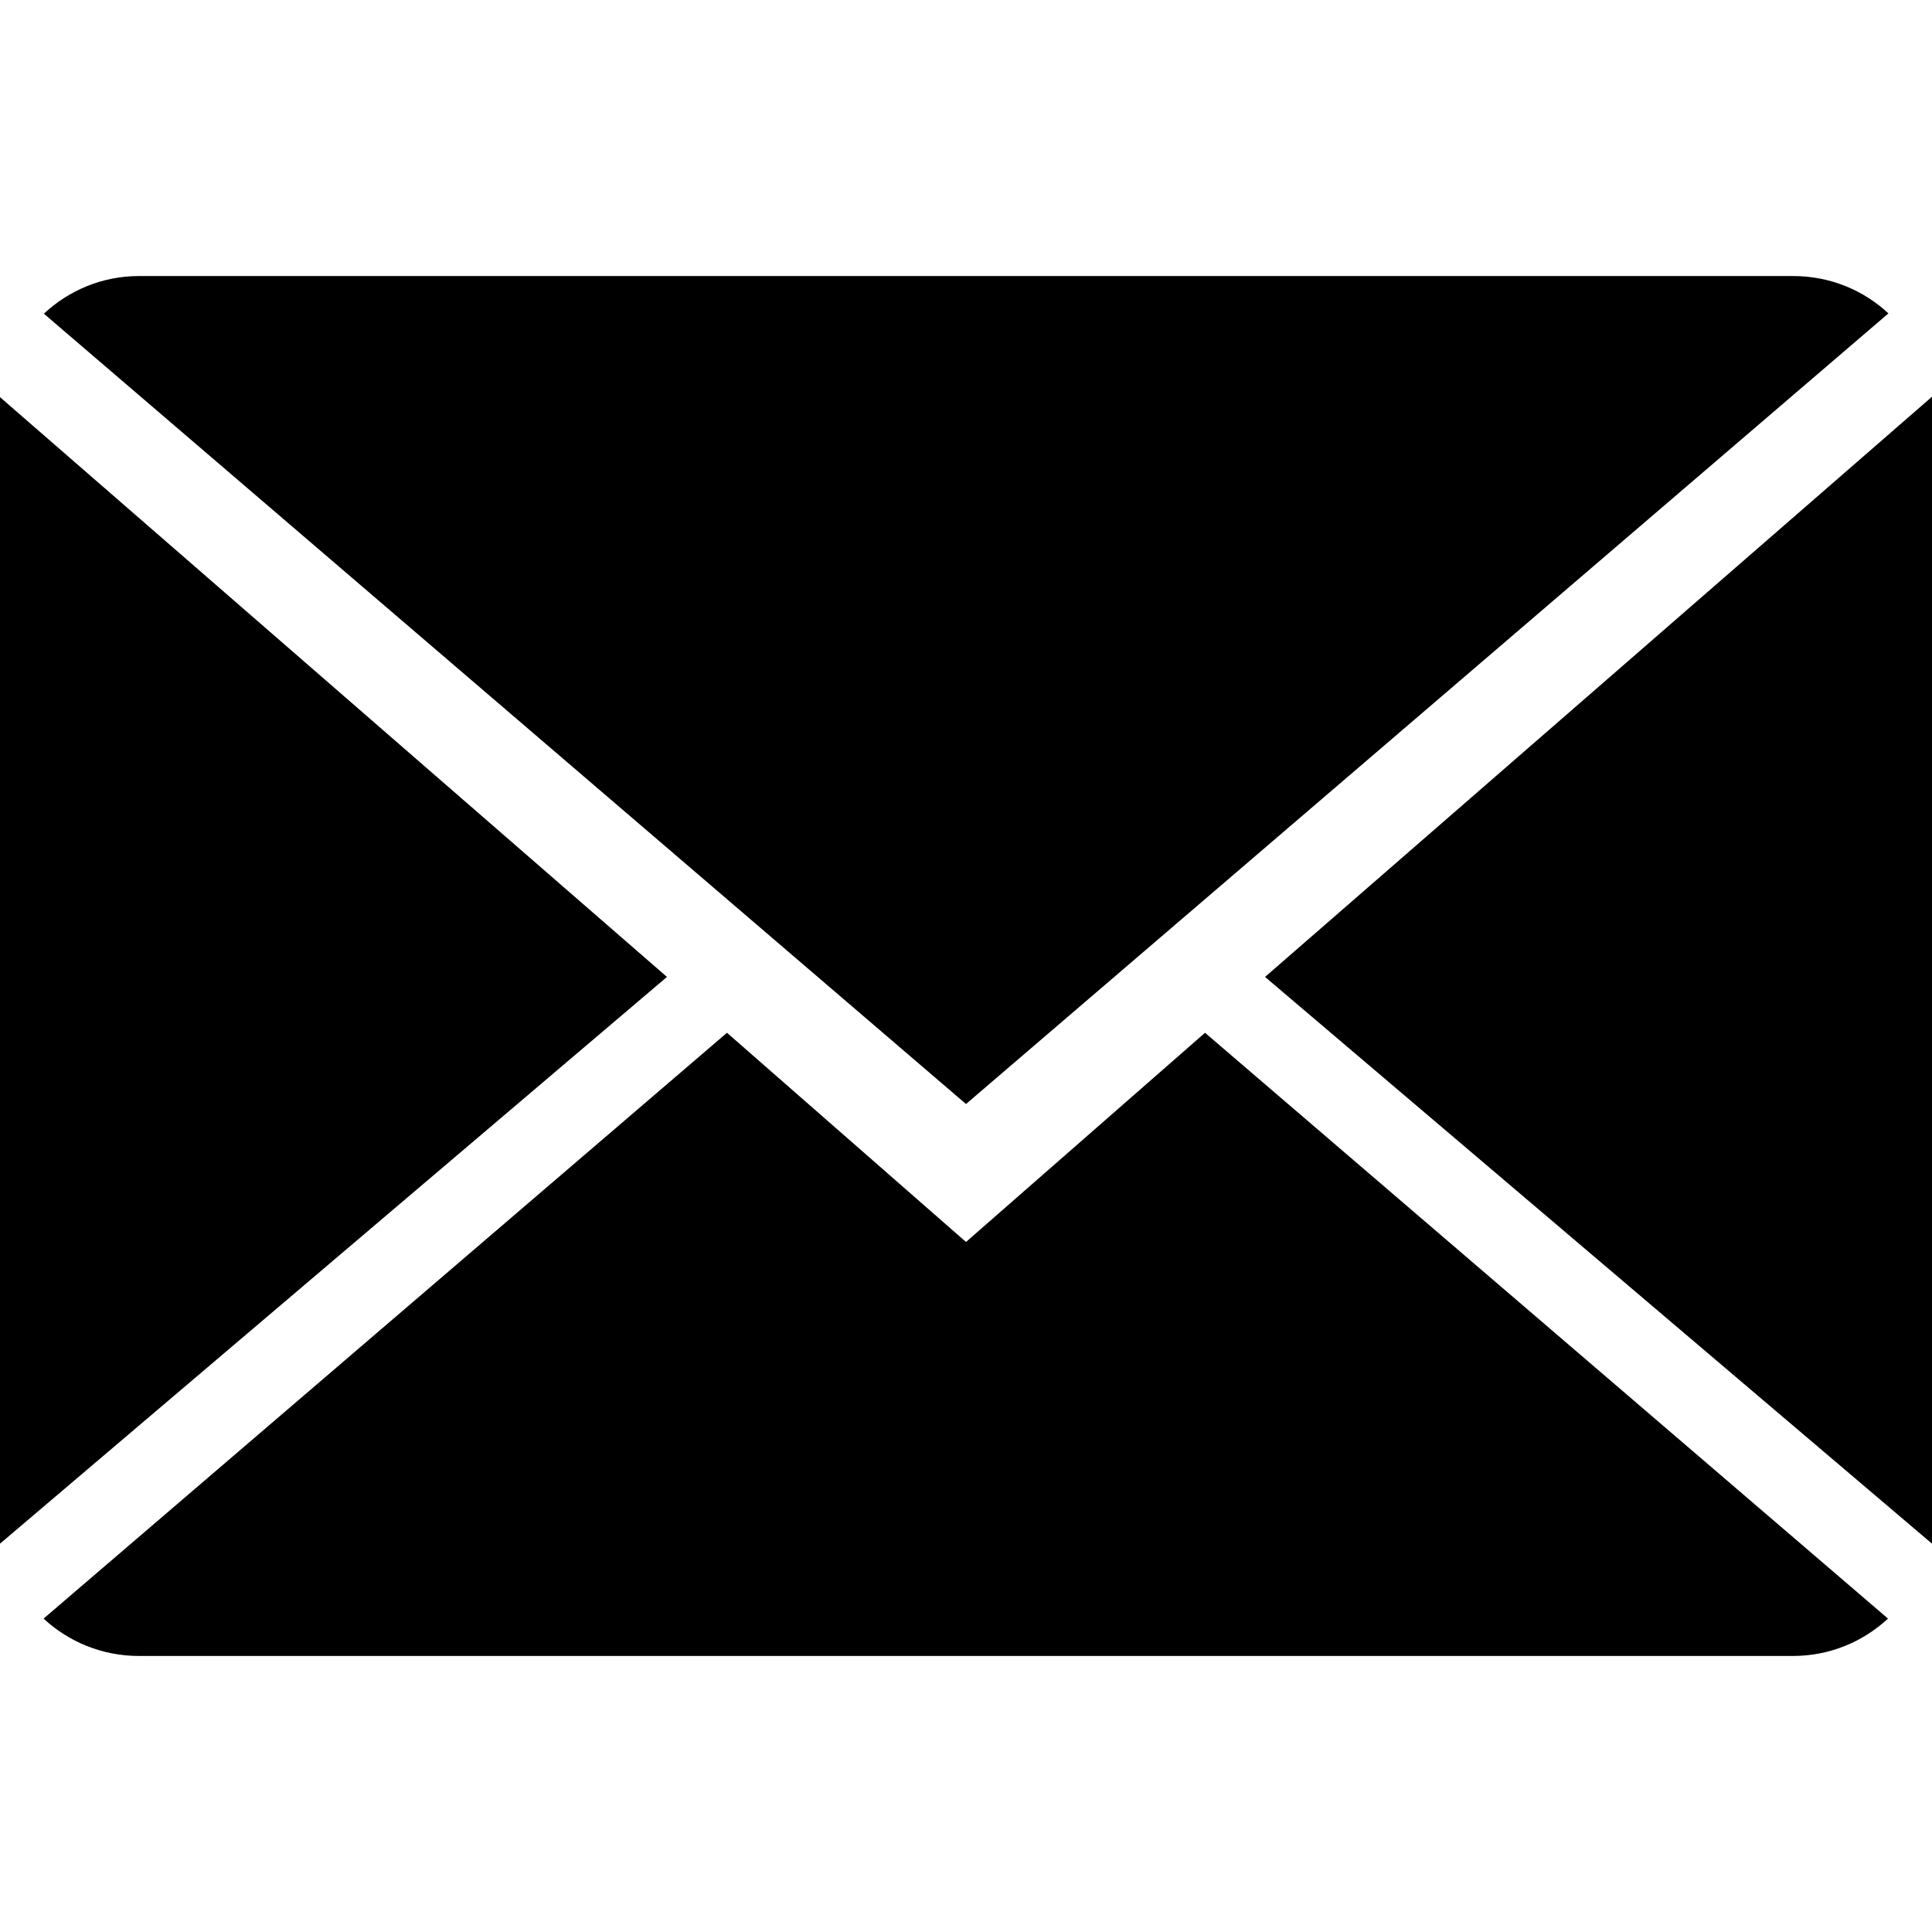
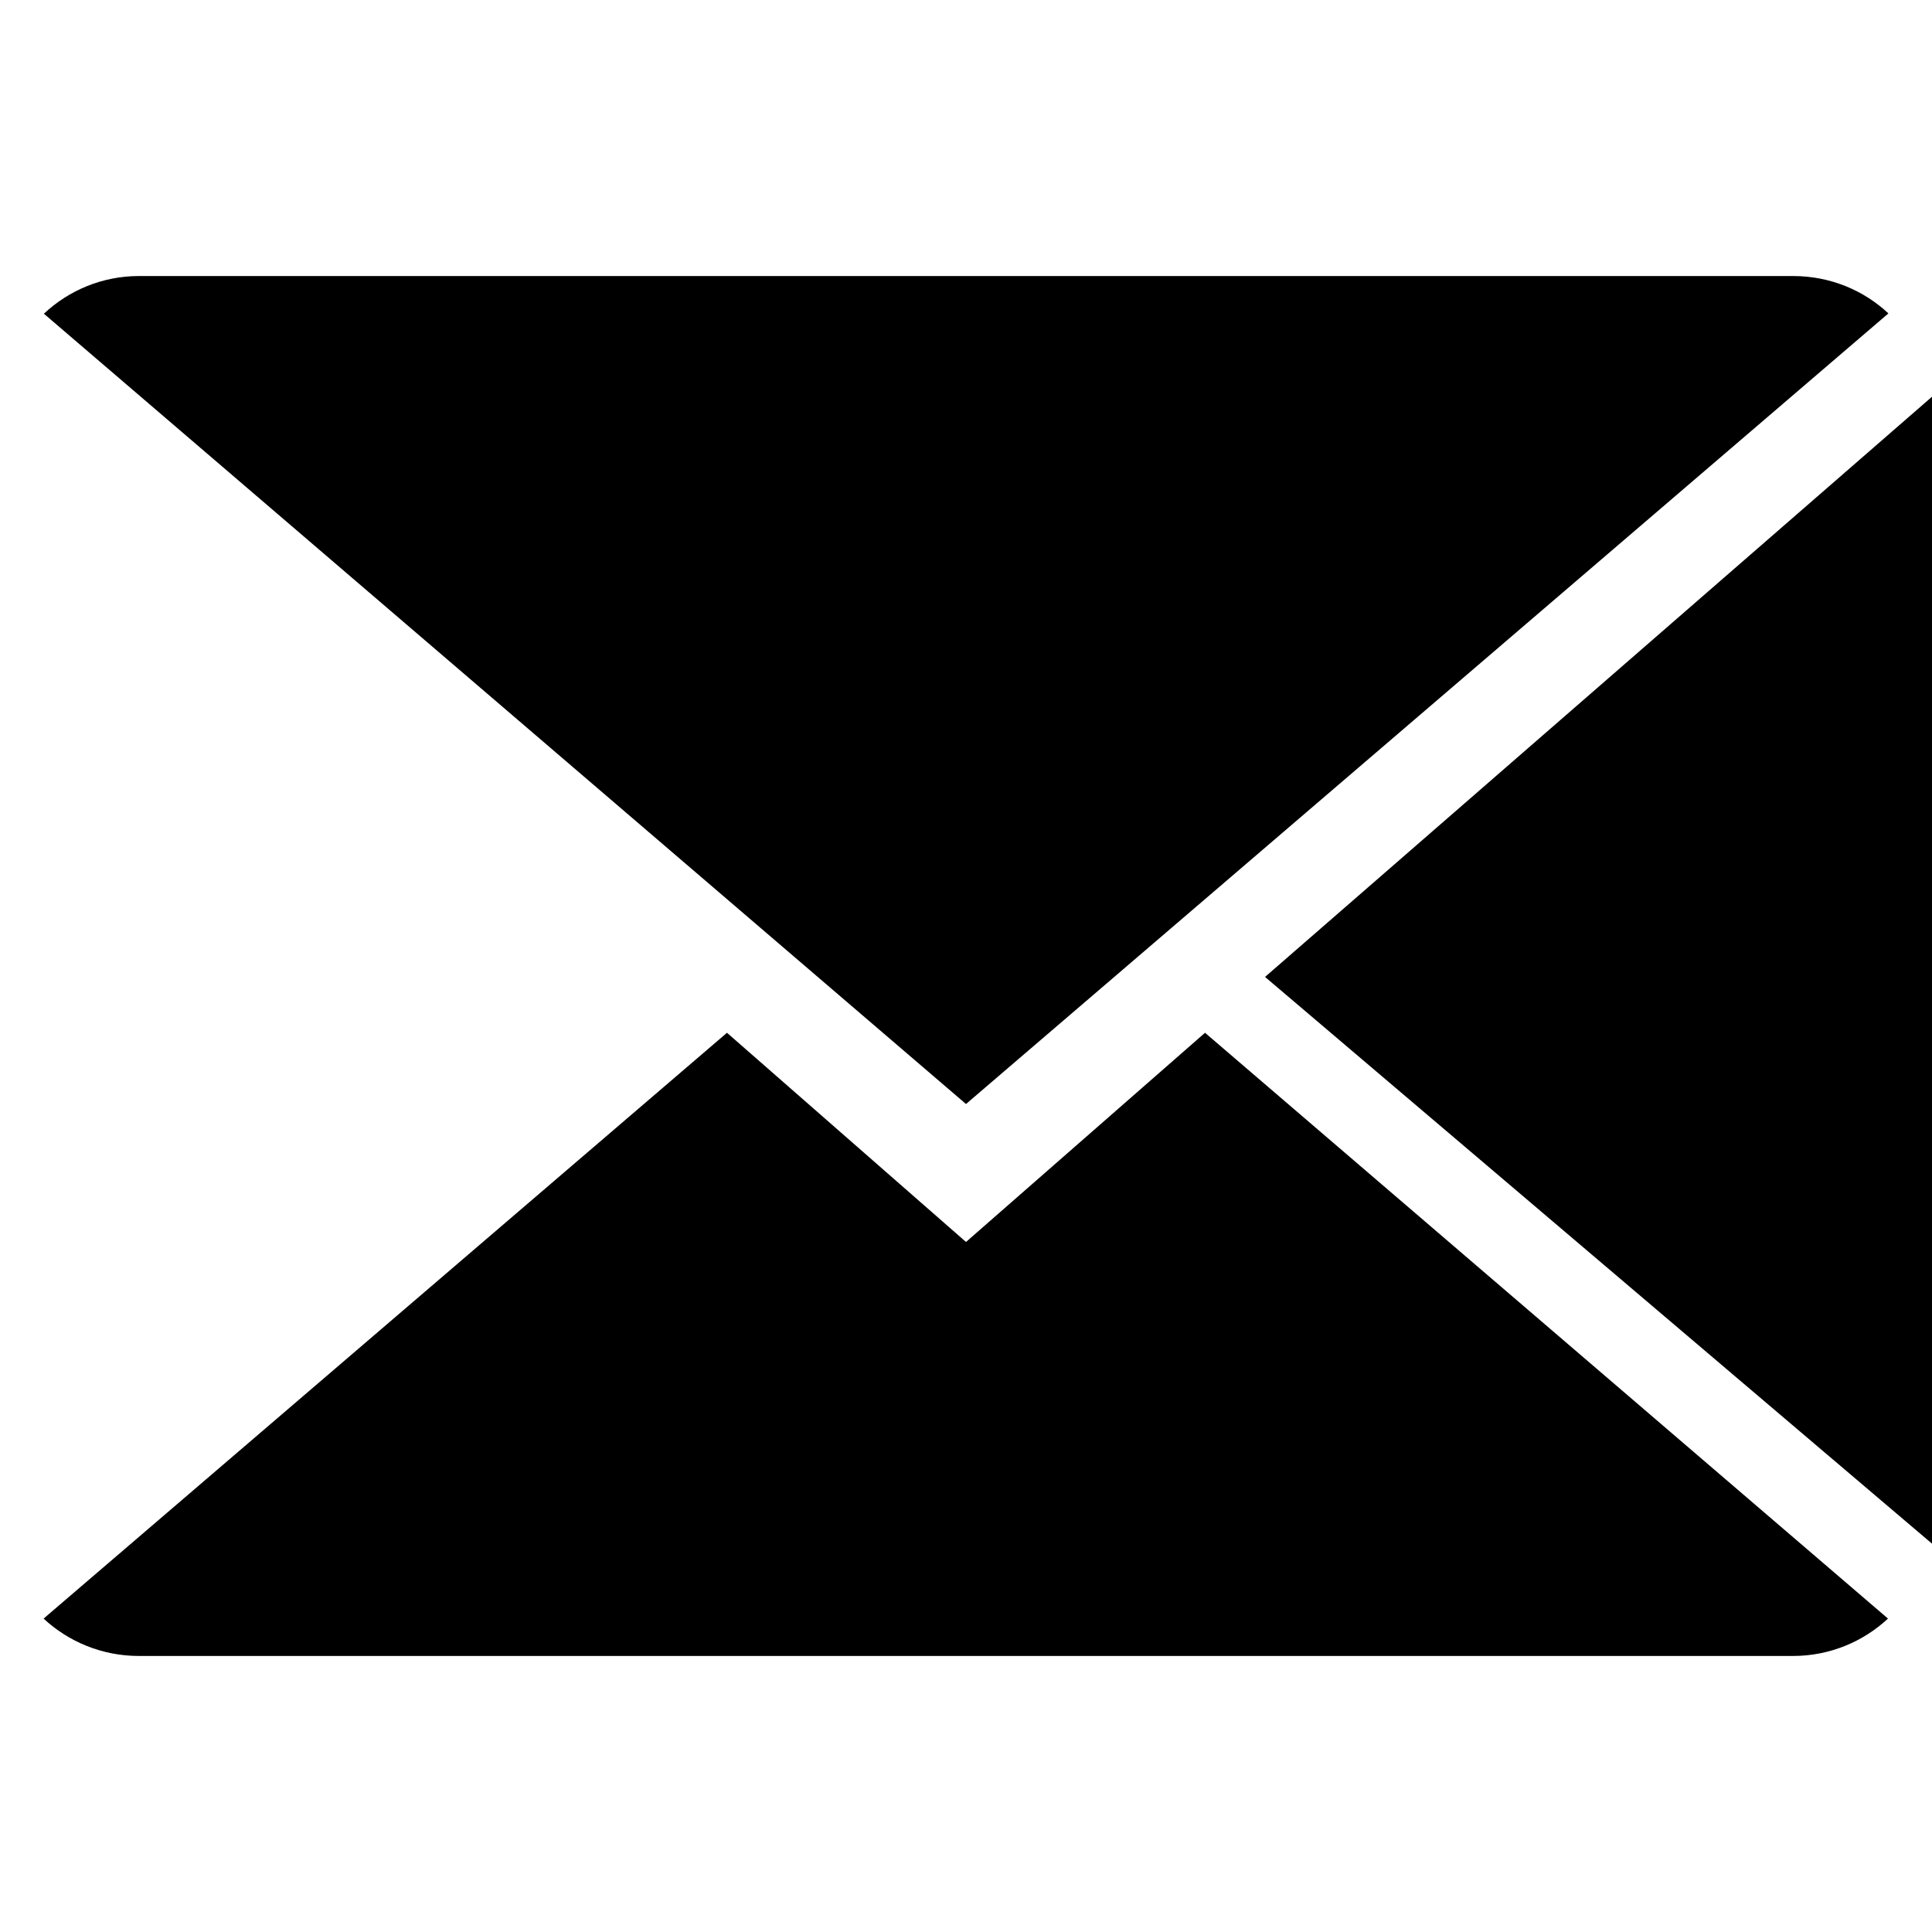
<svg xmlns="http://www.w3.org/2000/svg" version="1.1" width="32" height="32" viewBox="0 0 32 32">
  <title>envelope</title>
  <path d="M16 20.571l-3.959-3.465-11.319 9.703c0.411 0.382 0.967 0.619 1.579 0.619h27.397c0.61 0 1.163-0.238 1.573-0.619l-11.312-9.703-3.959 3.465z" />
  <path d="M31.278 5.191c-0.411-0.384-0.965-0.619-1.579-0.619h-27.397c-0.61 0-1.163 0.238-1.575 0.624l15.273 13.090 15.278-13.095z" />
-   <path d="M0 6.578v18.99l11.047-9.387z" />
  <path d="M20.953 16.181l11.047 9.387v-18.997z" />
</svg>